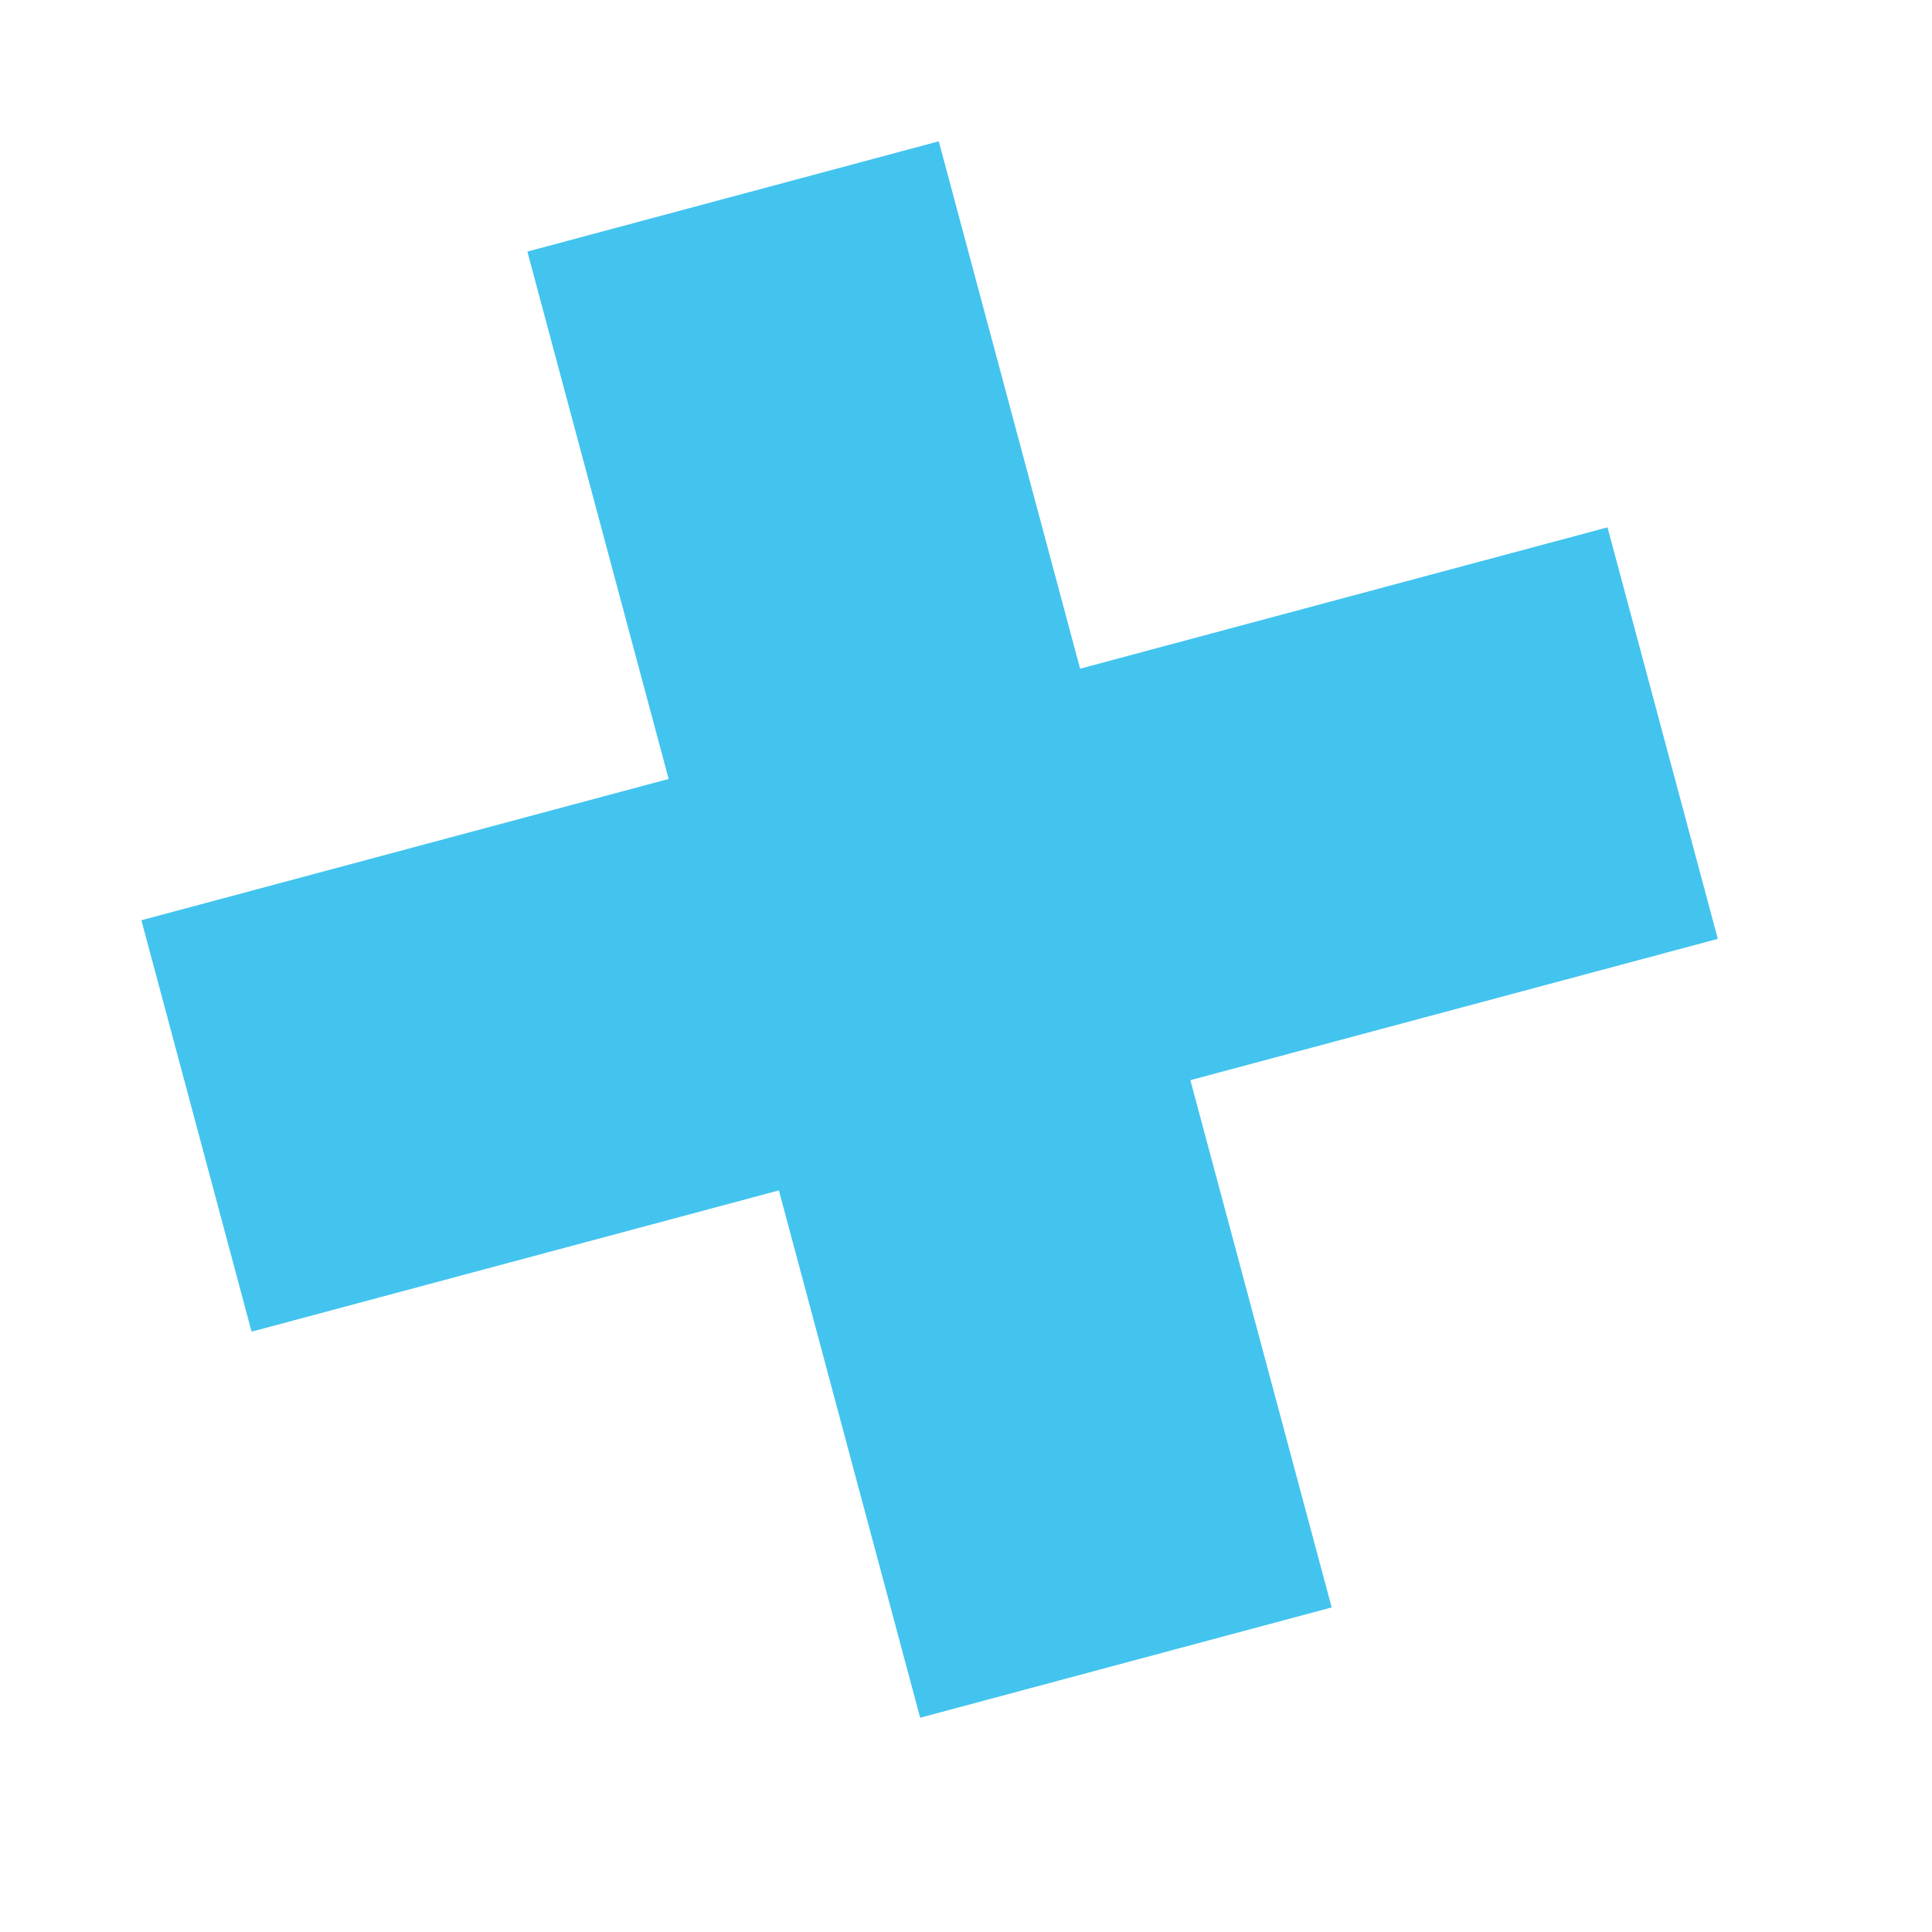
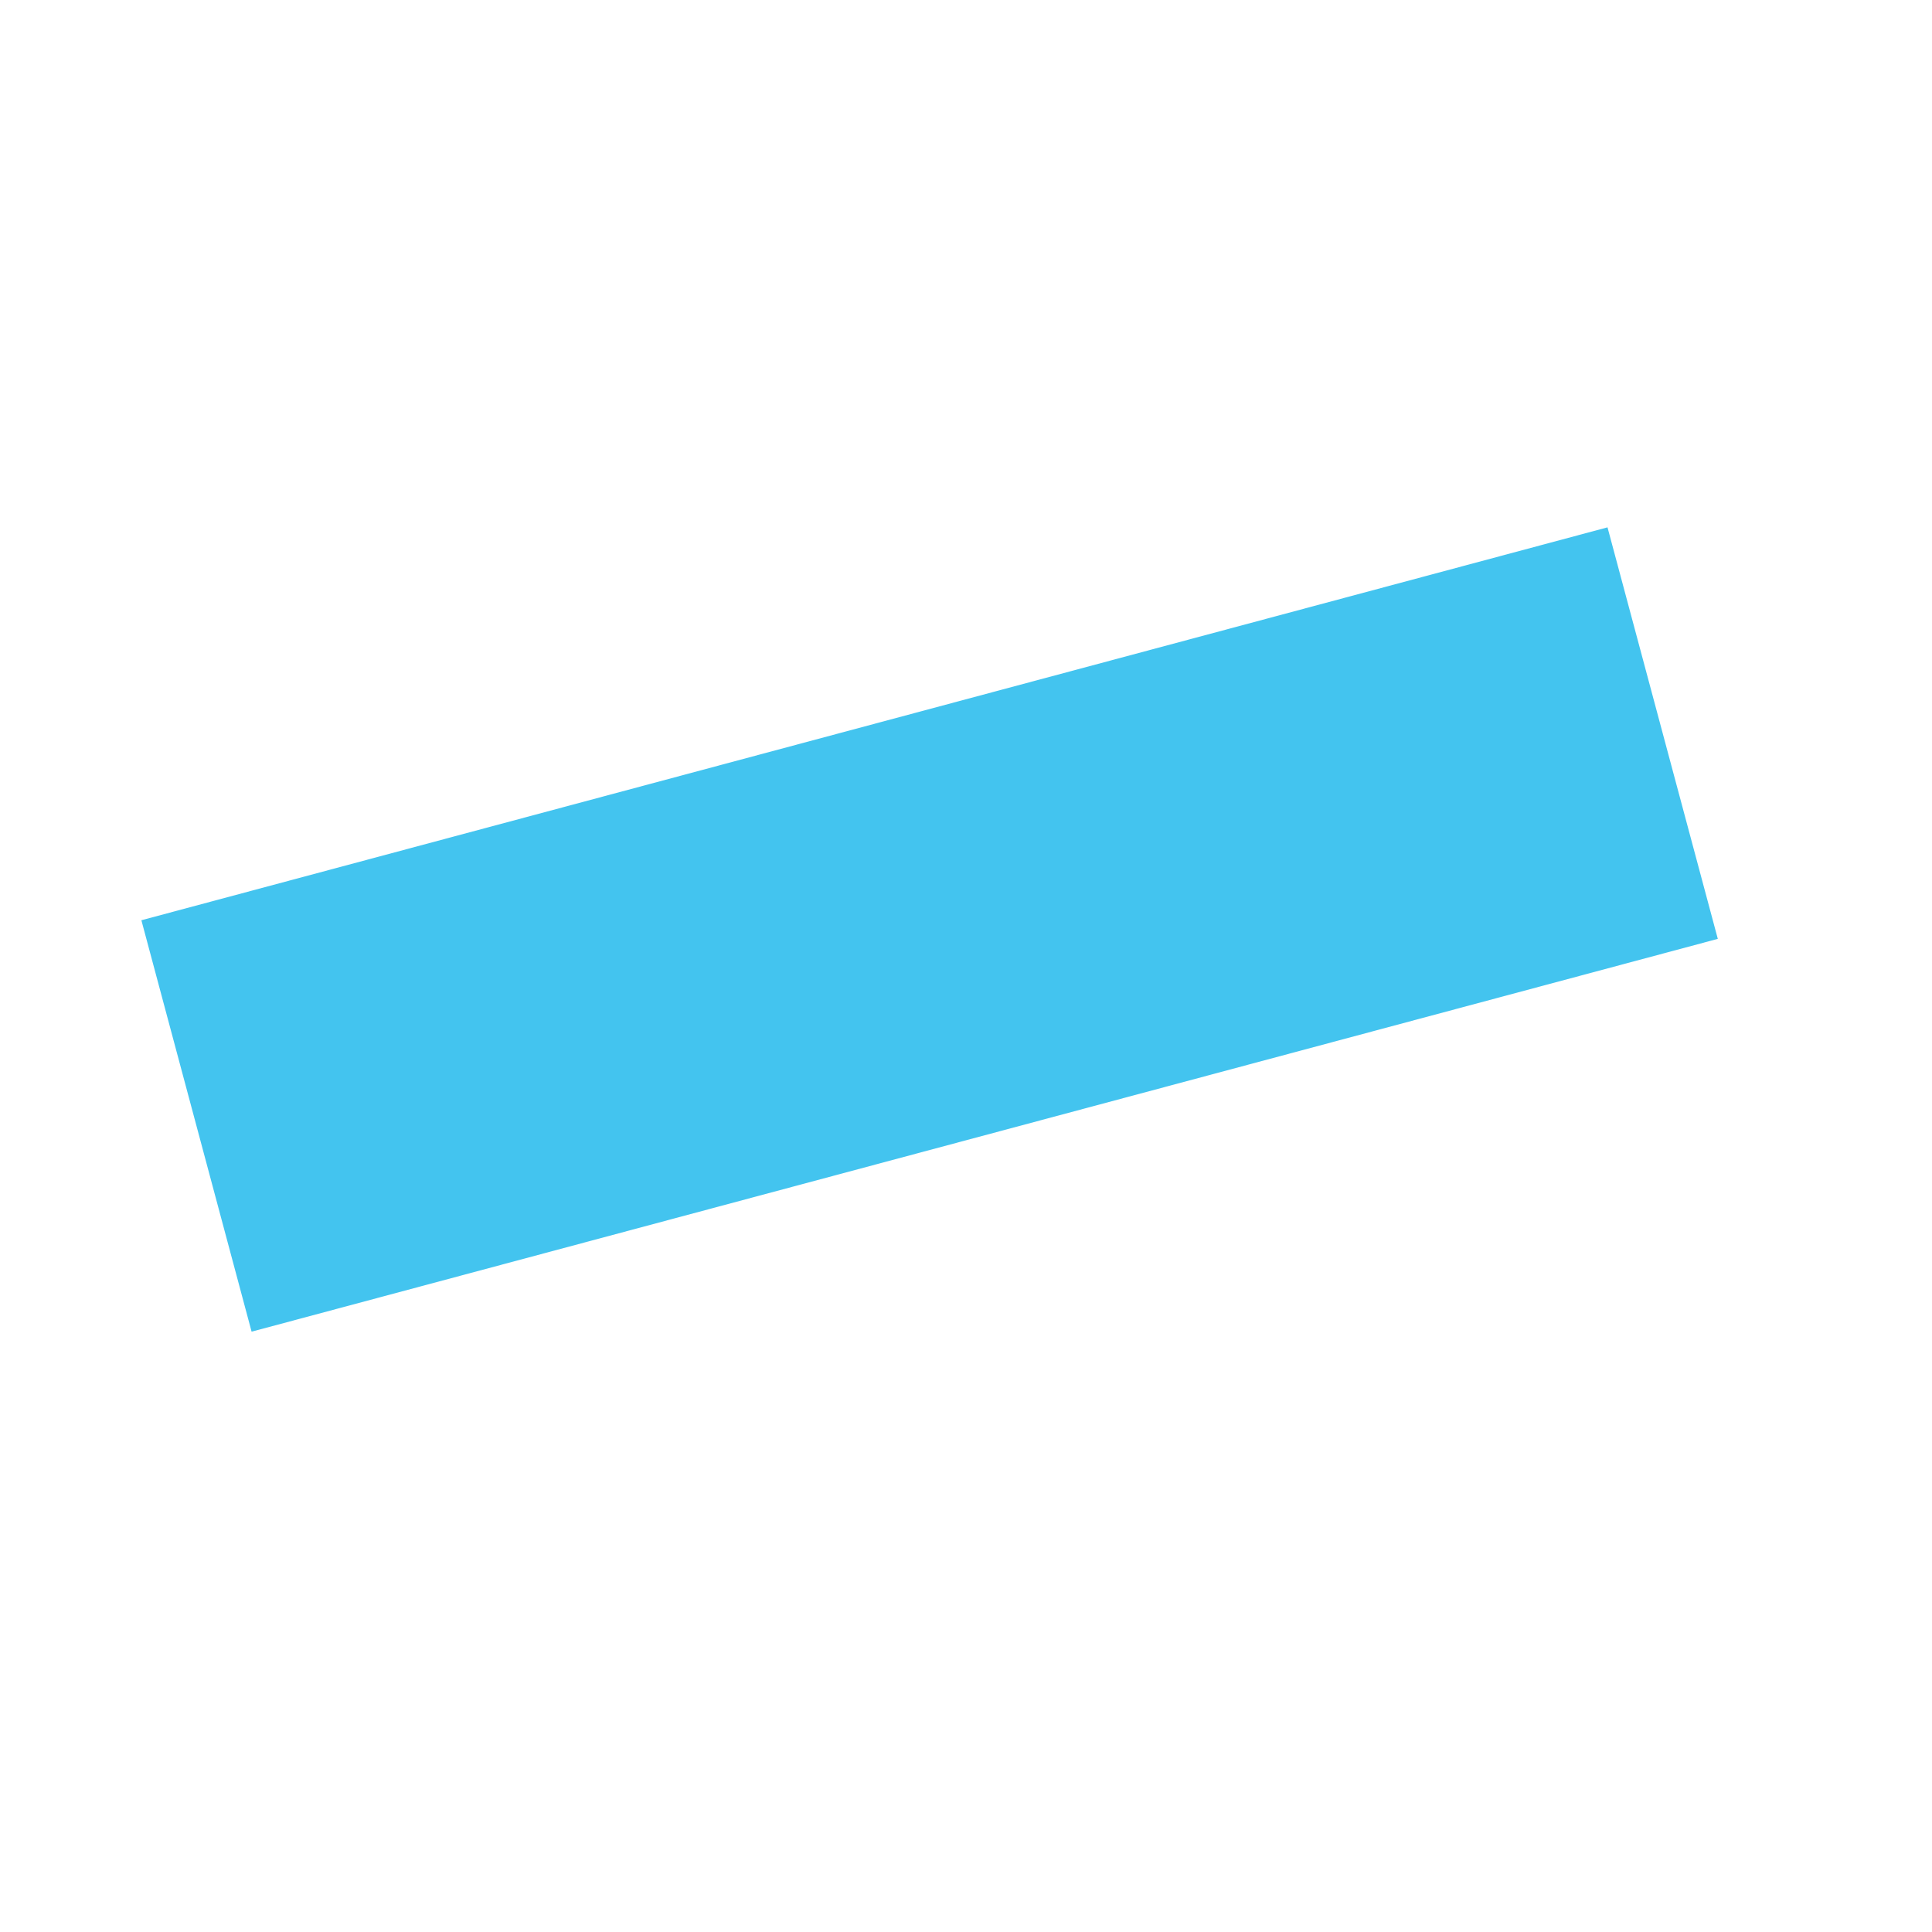
<svg xmlns="http://www.w3.org/2000/svg" width="22" height="22" viewBox="0 0 22 22" fill="none">
  <path d="M18.305 6.005L19.561 10.691L2.865 15.164L1.61 10.479L18.305 6.005Z" fill="#43C4EF" />
-   <path d="M6.005 2.865L10.69 1.609L15.164 18.304L10.478 19.56L6.005 2.865Z" fill="#43C4EF" />
</svg>